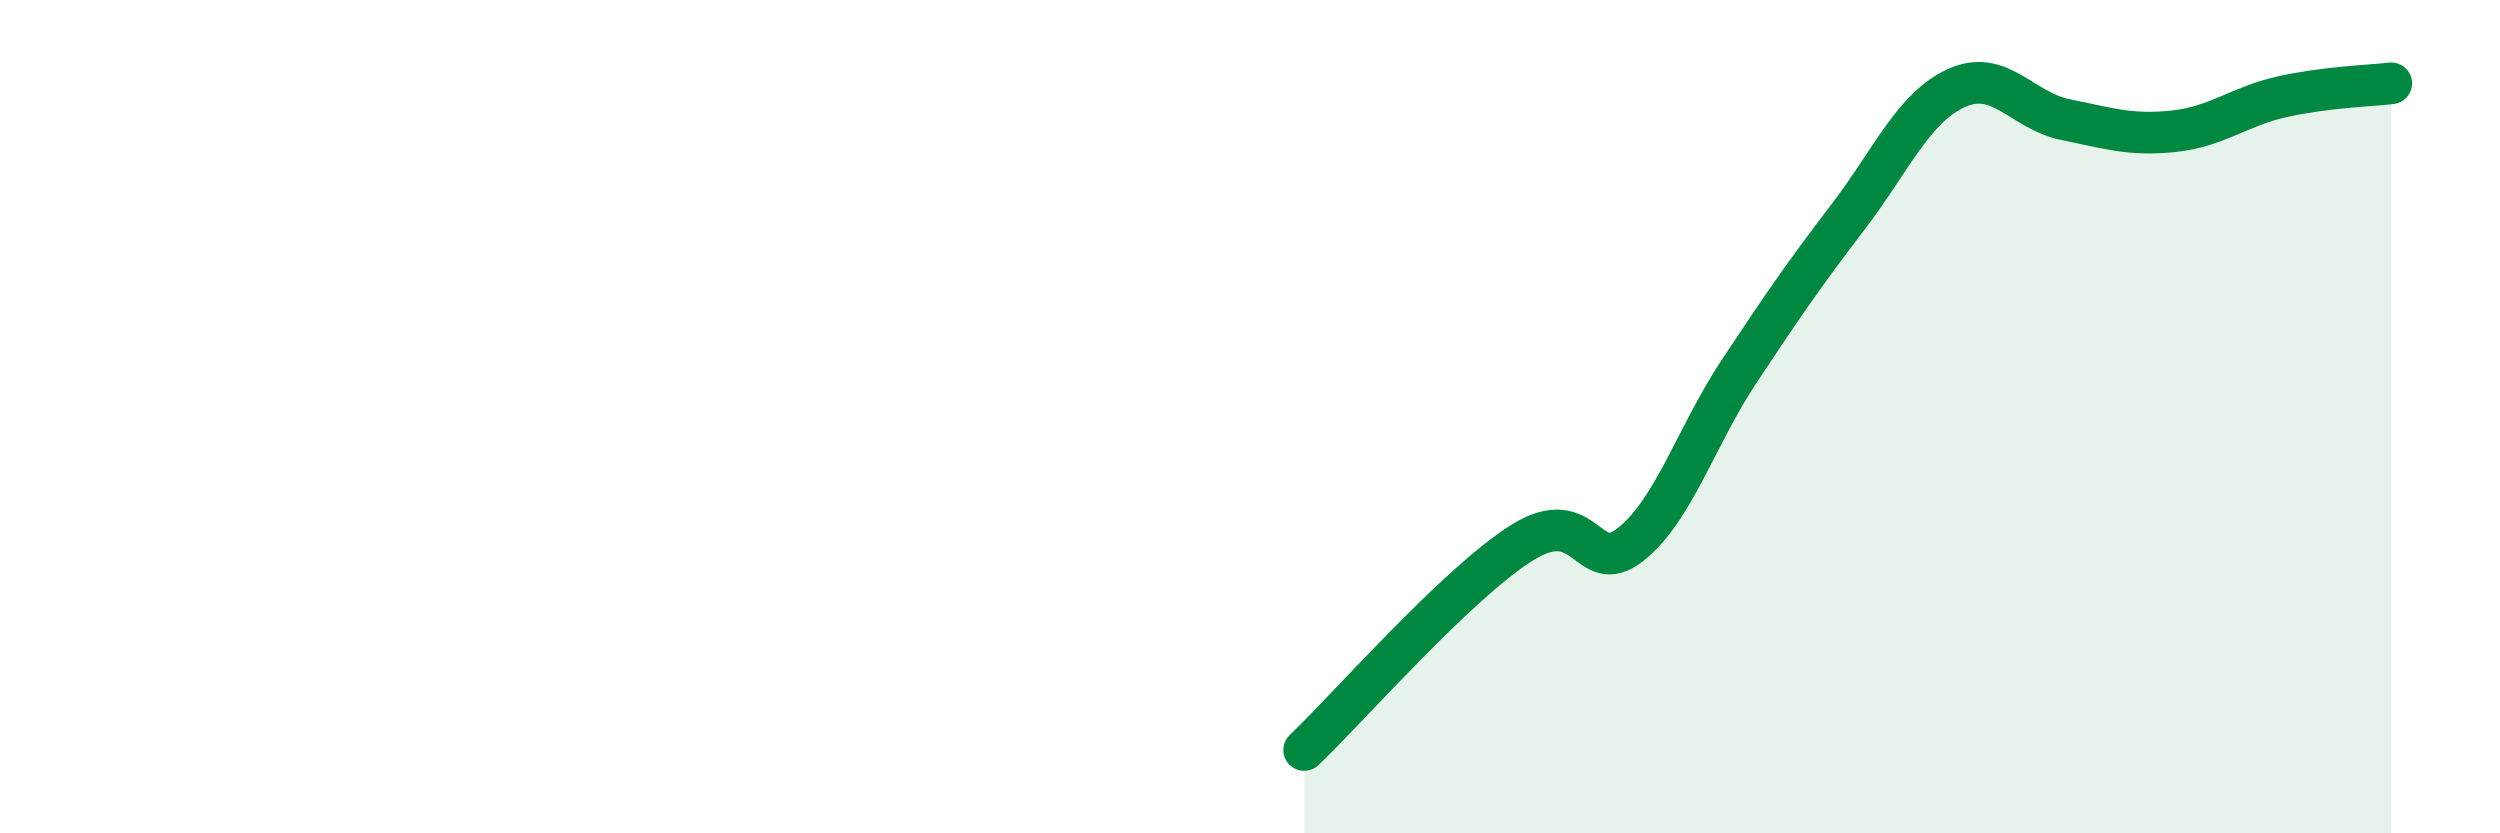
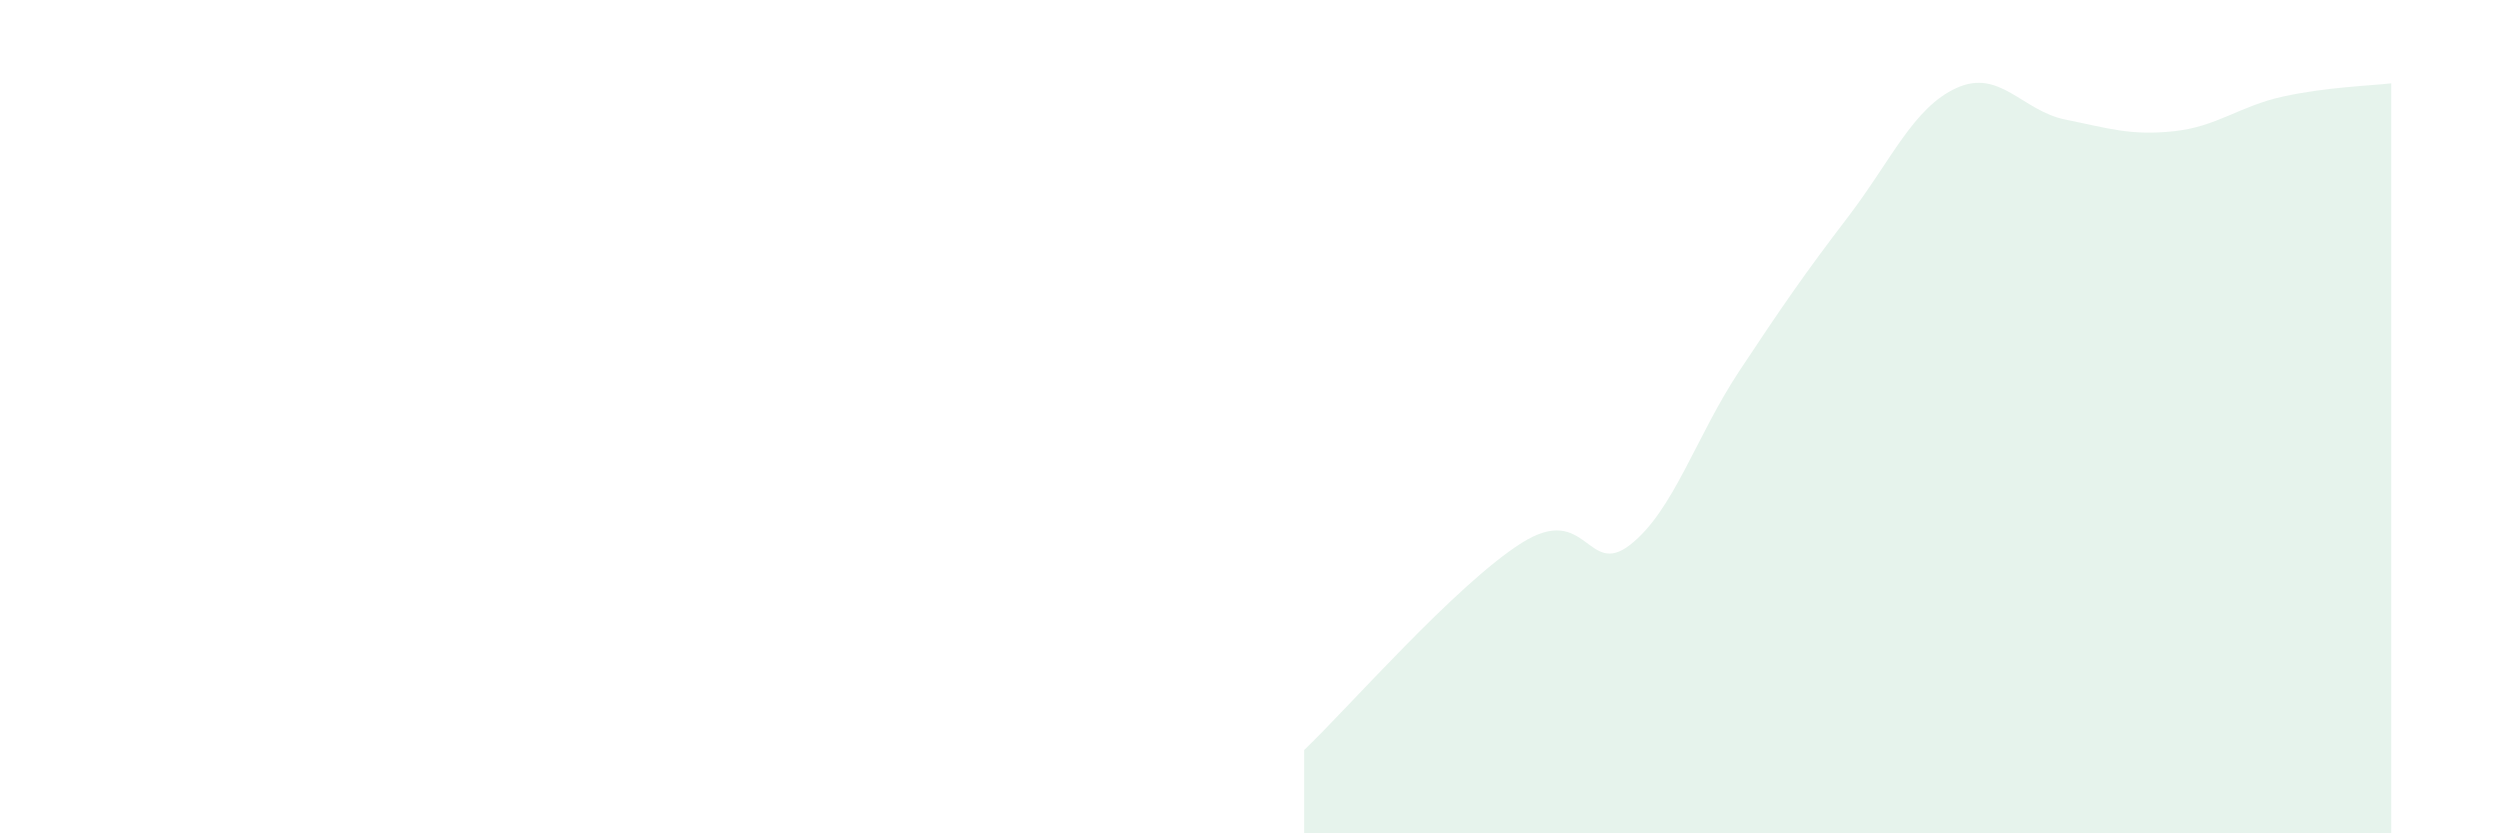
<svg xmlns="http://www.w3.org/2000/svg" width="60" height="20" viewBox="0 0 60 20">
-   <path d="M 31.3,18 C 32.34,17.01 34.95,14.02 36.52,13.03 C 38.09,12.04 38.09,13.89 39.13,13.07 C 40.17,12.25 40.7,10.48 41.74,8.91 C 42.78,7.34 43.31,6.57 44.35,5.21 C 45.39,3.85 45.92,2.58 46.96,2.11 C 48,1.64 48.53,2.66 49.57,2.87 C 50.61,3.08 51.13,3.26 52.17,3.15 C 53.21,3.04 53.74,2.55 54.78,2.32 C 55.82,2.09 56.87,2.06 57.39,2L57.39 20L31.3 20Z" fill="#008740" opacity="0.1" stroke-linecap="round" stroke-linejoin="round" />
-   <path d="M 31.3,18 C 32.34,17.01 34.95,14.02 36.52,13.03 C 38.09,12.04 38.09,13.89 39.13,13.07 C 40.17,12.25 40.7,10.48 41.74,8.91 C 42.78,7.34 43.31,6.57 44.35,5.21 C 45.39,3.85 45.92,2.58 46.96,2.11 C 48,1.64 48.53,2.66 49.57,2.87 C 50.61,3.08 51.13,3.26 52.17,3.15 C 53.21,3.04 53.74,2.55 54.78,2.32 C 55.82,2.09 56.87,2.06 57.39,2" stroke="#008740" stroke-width="1" fill="none" stroke-linecap="round" stroke-linejoin="round" />
+   <path d="M 31.3,18 C 32.34,17.01 34.95,14.02 36.52,13.03 C 38.09,12.04 38.09,13.89 39.13,13.07 C 40.17,12.25 40.7,10.48 41.74,8.91 C 42.78,7.34 43.31,6.57 44.35,5.21 C 45.39,3.85 45.92,2.58 46.96,2.11 C 48,1.64 48.53,2.66 49.57,2.87 C 50.61,3.08 51.13,3.26 52.17,3.15 C 53.21,3.04 53.74,2.55 54.78,2.32 C 55.82,2.09 56.87,2.06 57.39,2L57.39 20L31.3 20" fill="#008740" opacity="0.1" stroke-linecap="round" stroke-linejoin="round" />
</svg>